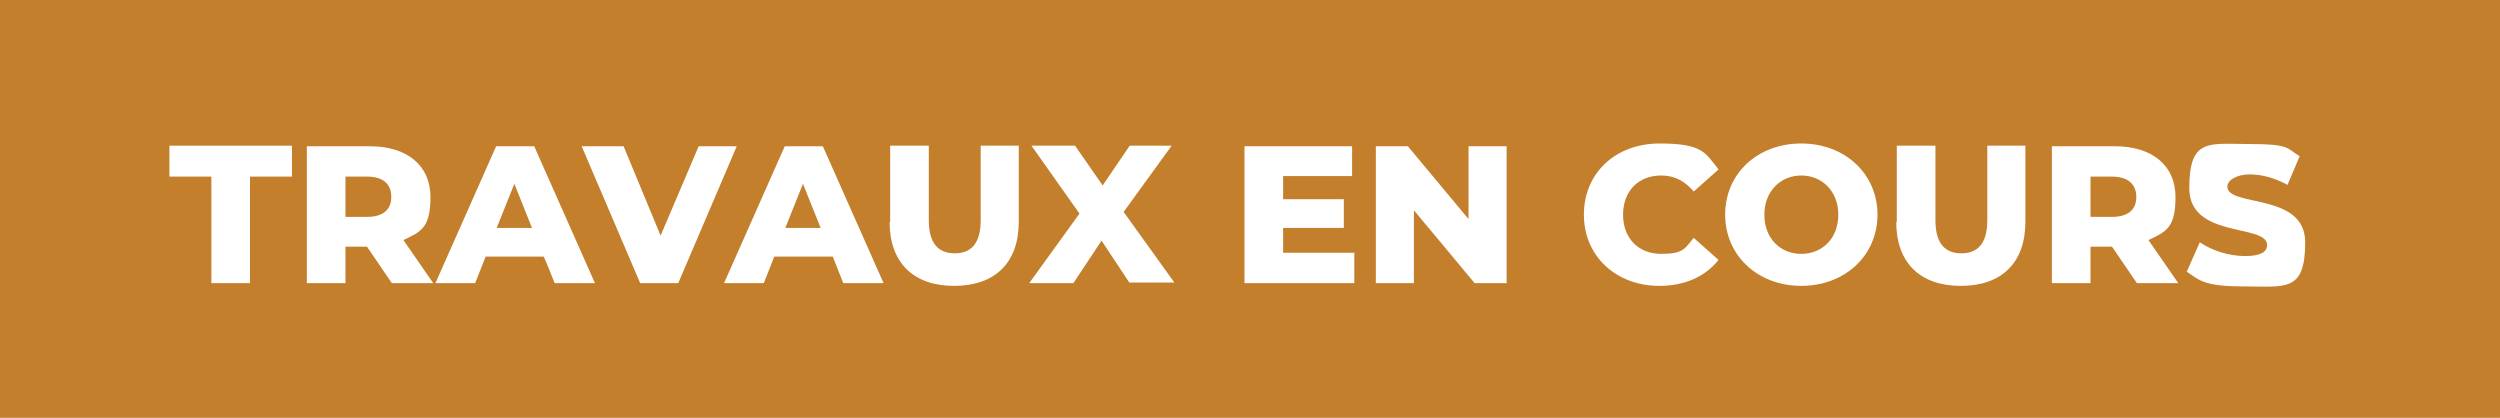
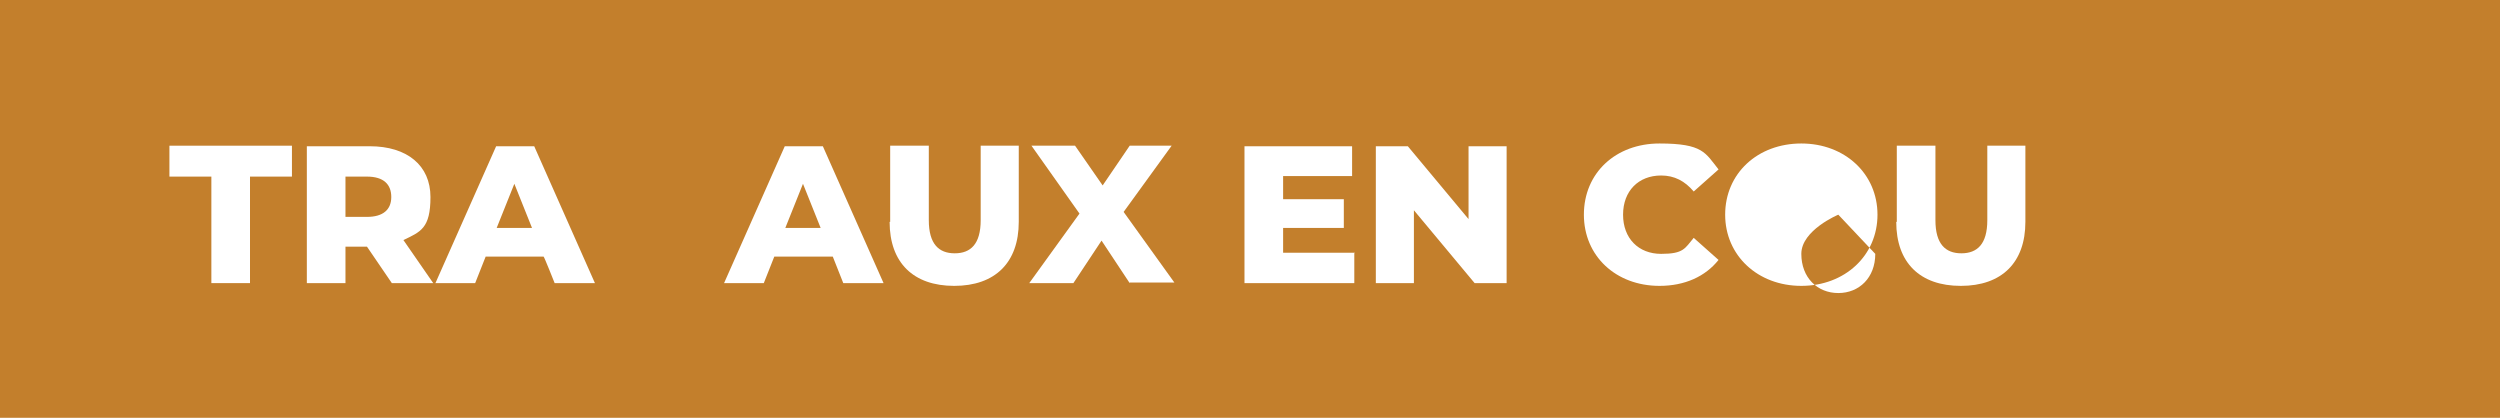
<svg xmlns="http://www.w3.org/2000/svg" version="1.1" viewBox="0 0 453 75.7">
  <defs>
    <style>
      .cls-1 {
        fill: #c37f2c;
      }

      .cls-2 {
        fill: #fff;
      }
    </style>
  </defs>
  <g>
    <g id="Calque_1">
      <rect class="cls-1" width="453" height="75.7" />
      <g>
        <path class="cls-2" d="M38.3,32h-7.6v-5.6h22.2v5.6h-7.6v19.3h-7v-19.3Z" />
        <path class="cls-2" d="M66.4,44.7h-3.8v6.6h-7v-24.8h11.4c6.8,0,11,3.5,11,9.2s-1.8,6.3-4.9,7.8l5.4,7.8h-7.5l-4.5-6.6ZM66.5,32h-3.9v7.3h3.9c2.9,0,4.4-1.3,4.4-3.6s-1.4-3.7-4.4-3.7Z" />
        <path class="cls-2" d="M98.5,46.5h-10.5l-1.9,4.8h-7.2l11-24.8h6.9l11,24.8h-7.3s-1.9-4.8-2-4.8ZM96.4,41.3l-3.2-8-3.2,8h6.4,0Z" />
-         <path class="cls-2" d="M133.5,26.5l-10.6,24.8h-6.9l-10.6-24.8h7.6l6.7,16.2,6.9-16.2h7Z" />
        <path class="cls-2" d="M150.8,46.5h-10.5l-1.9,4.8h-7.2l11-24.8h6.9l11,24.8h-7.3l-1.9-4.8h0ZM148.7,41.3l-3.2-8-3.2,8h6.4,0Z" />
        <path class="cls-2" d="M161.3,40.2v-13.8h7v13.5c0,4.3,1.8,6,4.7,6s4.7-1.7,4.7-6v-13.5h6.9v13.8c0,7.4-4.3,11.6-11.7,11.6s-11.7-4.2-11.7-11.6Z" />
        <path class="cls-2" d="M204.7,51.3l-5.1-7.7-5.1,7.7h-8l9.1-12.6-8.7-12.3h7.9l5,7.2,4.9-7.2h7.6l-8.7,12,9.2,12.8h-8.1,0Z" />
        <path class="cls-2" d="M245.4,45.9v5.4h-19.9v-24.8h19.5v5.4h-12.5v4.2h11v5.2h-11v4.5h13Z" />
        <path class="cls-2" d="M273,26.5v24.8h-5.8l-11-13.2v13.2h-6.9v-24.8h5.8l11,13.2v-13.2s6.9,0,6.9,0Z" />
        <path class="cls-2" d="M287,38.9c0-7.6,5.8-12.9,13.7-12.9s8.3,1.7,10.7,4.7l-4.5,4c-1.6-1.9-3.5-2.9-5.9-2.9-4.1,0-6.9,2.8-6.9,7.1s2.8,7.1,6.9,7.1,4.3-1,5.9-2.9l4.5,4c-2.4,3-6.1,4.7-10.7,4.7-7.9,0-13.7-5.4-13.7-12.9h0Z" />
-         <path class="cls-2" d="M312.6,38.9c0-7.5,5.9-12.9,13.8-12.9s13.8,5.5,13.8,12.9-5.9,12.9-13.8,12.9-13.8-5.5-13.8-12.9ZM333.1,38.9c0-4.3-3-7.1-6.7-7.1s-6.7,2.8-6.7,7.1,2.9,7.1,6.7,7.1,6.7-2.8,6.7-7.1Z" />
+         <path class="cls-2" d="M312.6,38.9c0-7.5,5.9-12.9,13.8-12.9s13.8,5.5,13.8,12.9-5.9,12.9-13.8,12.9-13.8-5.5-13.8-12.9ZM333.1,38.9s-6.7,2.8-6.7,7.1,2.9,7.1,6.7,7.1,6.7-2.8,6.7-7.1Z" />
        <path class="cls-2" d="M343.7,40.2v-13.8h7v13.5c0,4.3,1.8,6,4.7,6s4.7-1.7,4.7-6v-13.5h6.9v13.8c0,7.4-4.3,11.6-11.7,11.6s-11.7-4.2-11.7-11.6h0Z" />
-         <path class="cls-2" d="M382.6,44.7h-3.8v6.6h-7v-24.8h11.4c6.8,0,11,3.5,11,9.2s-1.8,6.3-4.9,7.8l5.4,7.8h-7.5l-4.5-6.6h0ZM382.7,32h-3.9v7.3h3.9c2.9,0,4.4-1.3,4.4-3.6s-1.5-3.7-4.4-3.7Z" />
-         <path class="cls-2" d="M396.3,49.1l2.3-5.2c2.2,1.5,5.3,2.5,8.2,2.5s4-.8,4-2c0-3.9-14.1-1.1-14.1-10.3s3.6-8,11-8,6.6.8,9,2.2l-2.2,5.2c-2.4-1.3-4.7-1.9-6.9-1.9s-4,1-4,2.2c0,3.8,14.1,1,14.1,10.1s-3.6,8-11,8-8.1-1.1-10.5-2.7Z" />
      </g>
    </g>
  </g>
</svg>